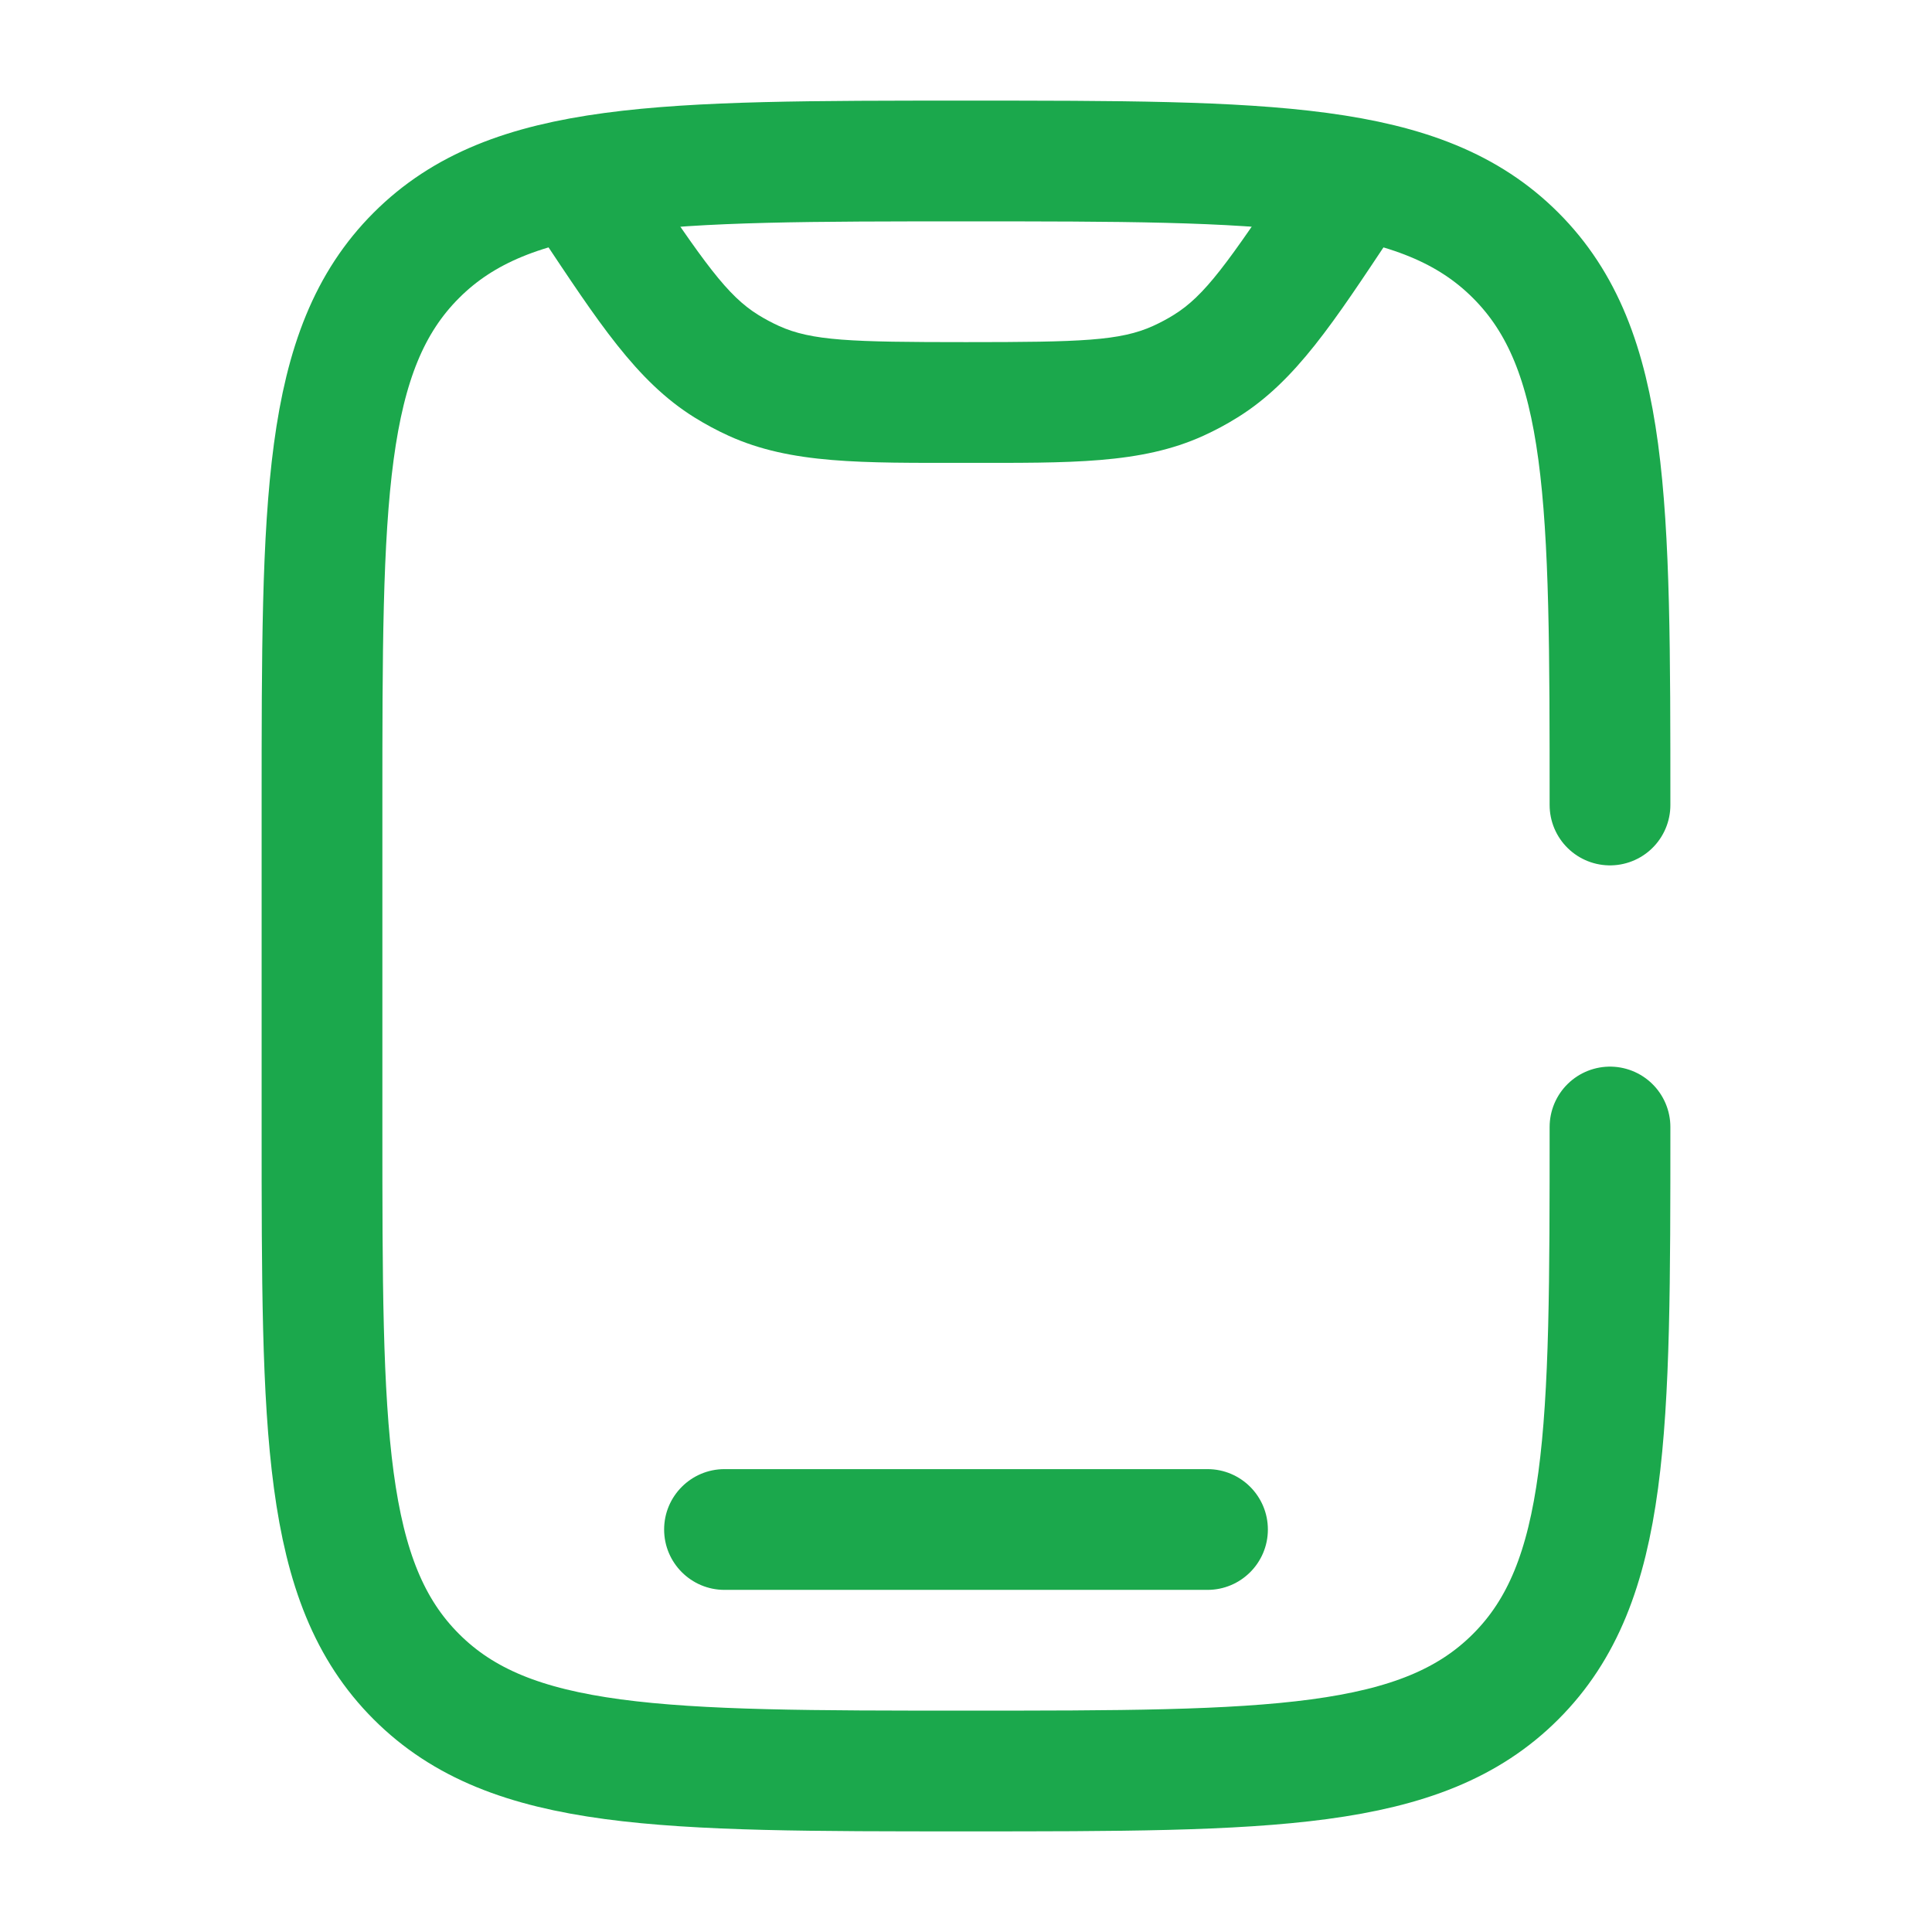
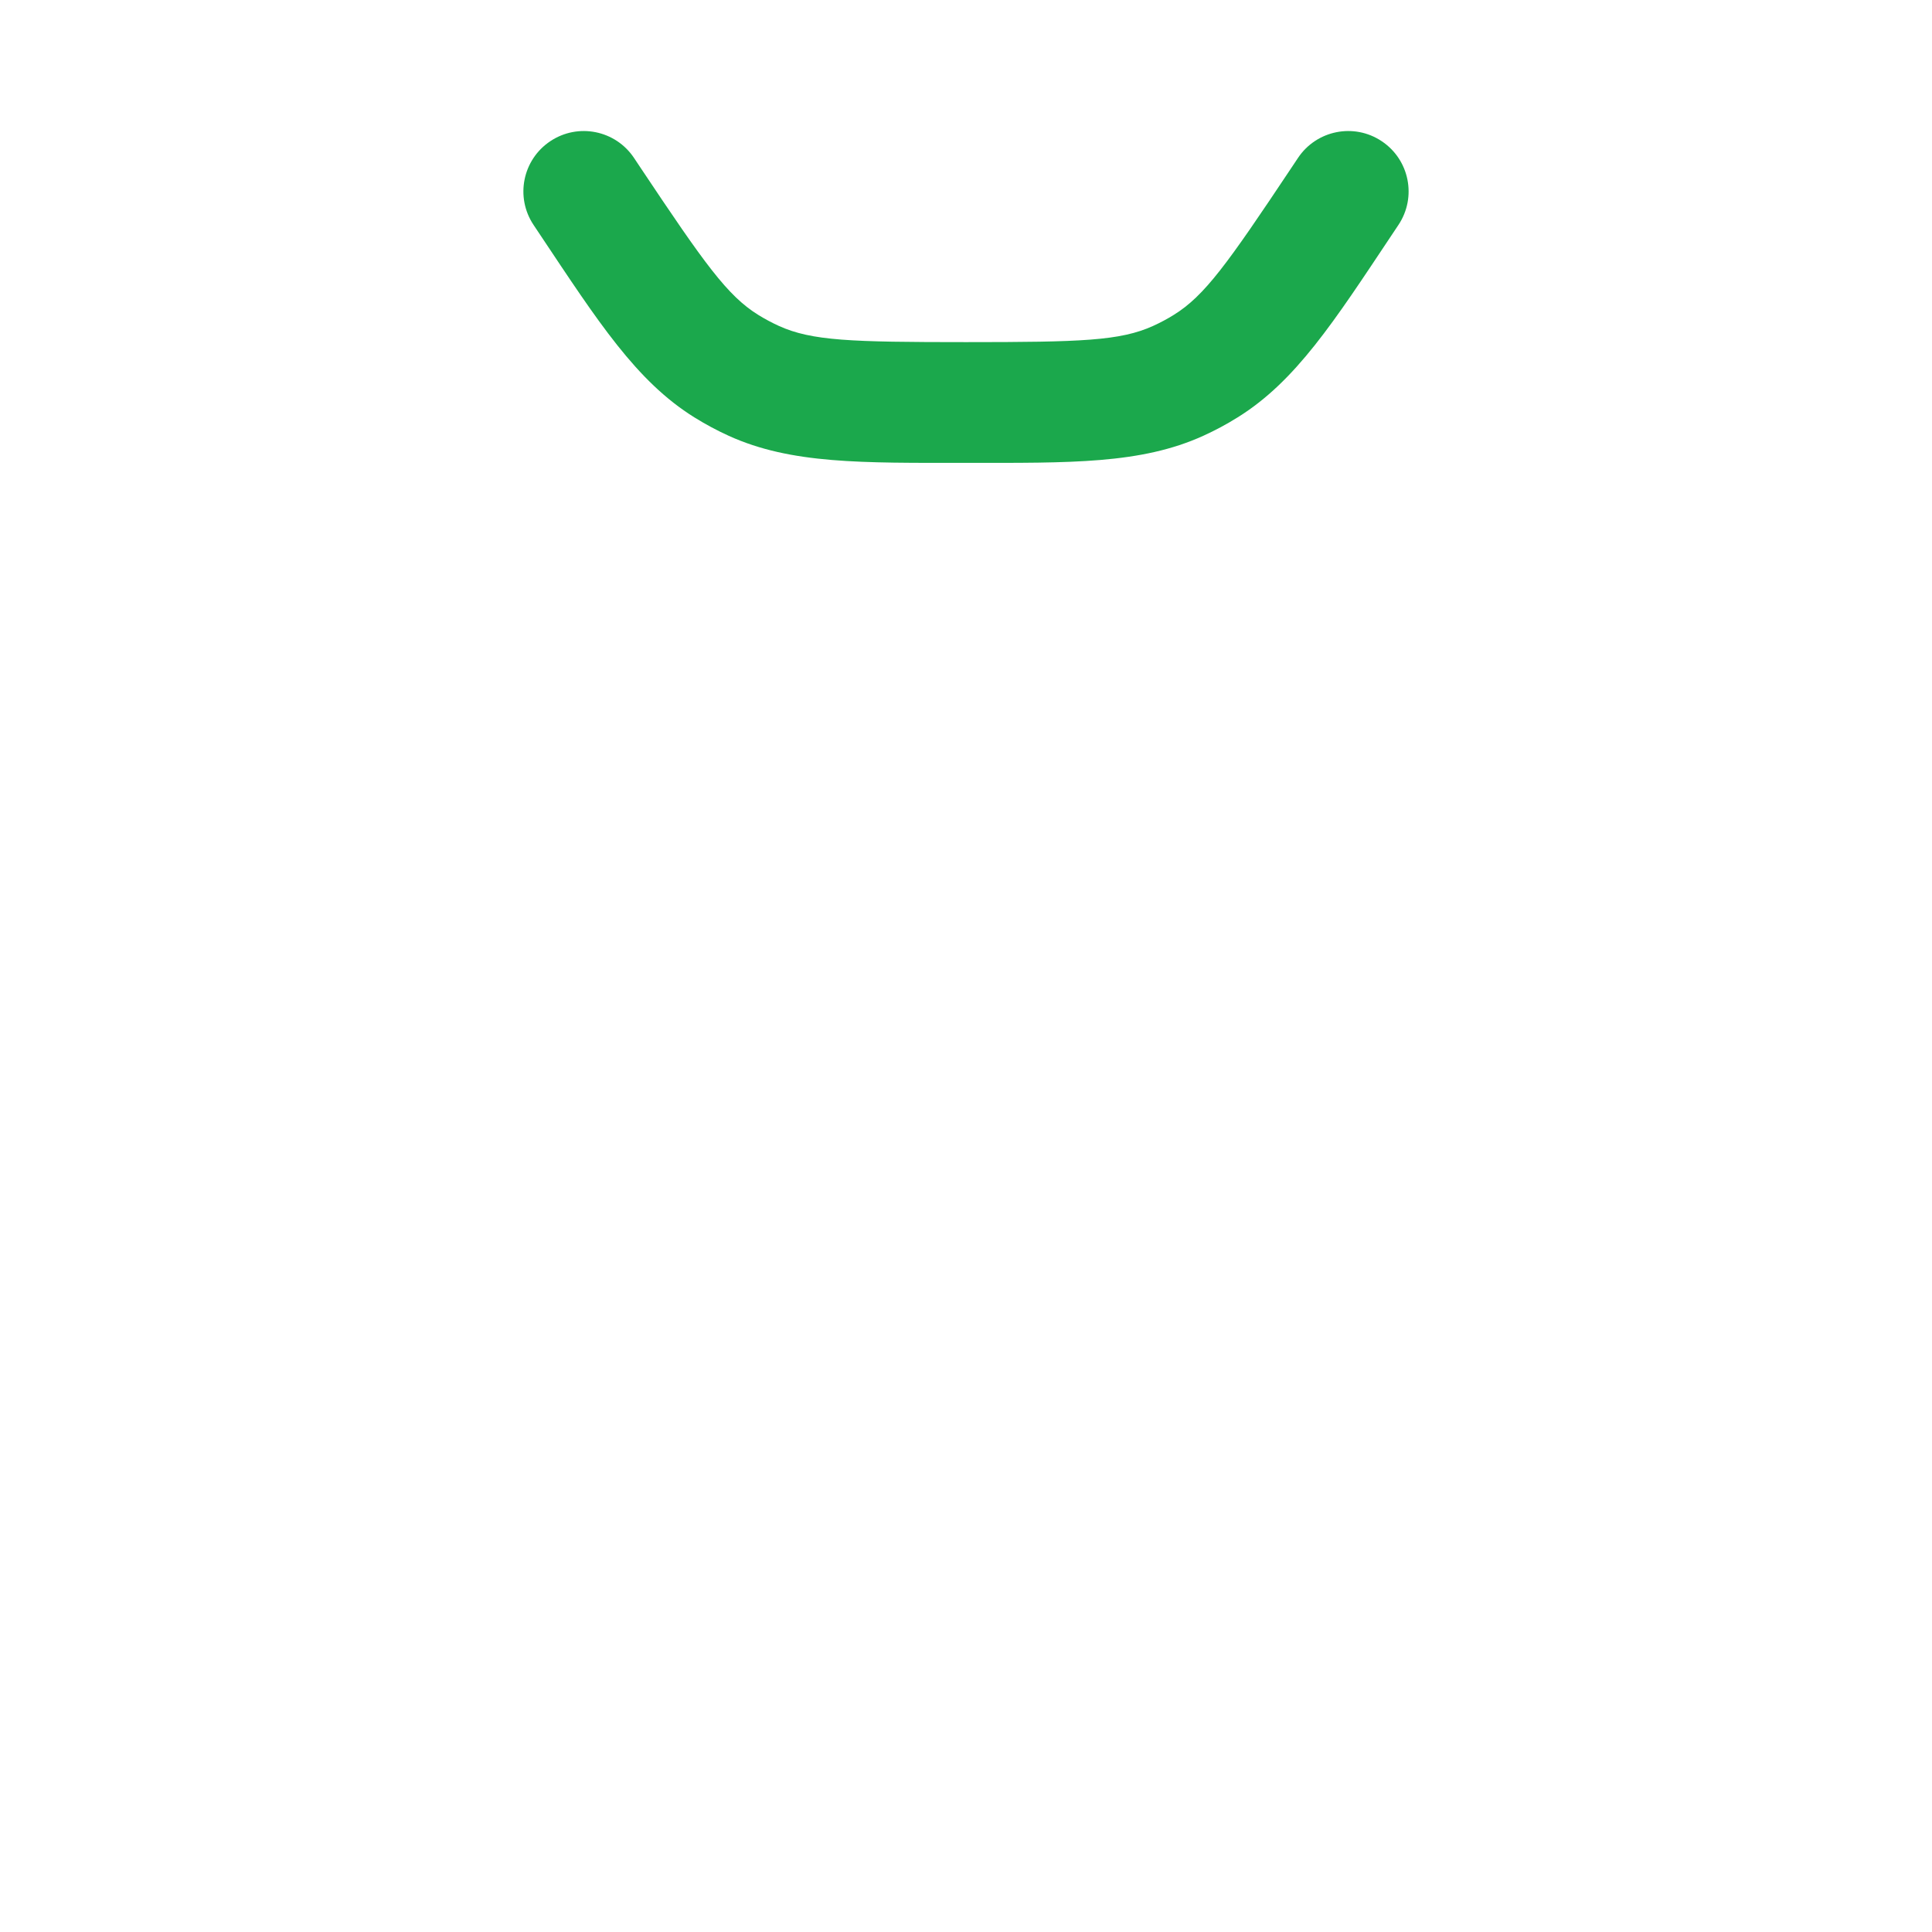
<svg xmlns="http://www.w3.org/2000/svg" width="24" height="24" viewBox="0 0 24 24" fill="none">
-   <path d="M20 14C20 17.771 20 19.657 18.828 20.828C17.657 22 15.771 22 12 22C8.229 22 6.343 22 5.172 20.828C4 19.657 4 17.771 4 14V10C4 6.229 4 4.343 5.172 3.172C6.343 2 8.229 2 12 2C15.771 2 17.657 2 18.828 3.172C20 4.343 20 6.229 20 10" stroke="#1BA84C" stroke-width="1.5" stroke-linecap="round" />
-   <path d="M15 19.75C15.414 19.75 15.75 19.414 15.75 19C15.75 18.586 15.414 18.25 15 18.25V19.75ZM9 18.25C8.586 18.25 8.25 18.586 8.25 19C8.25 19.414 8.586 19.75 9 19.75V18.25ZM15 18.25H9V19.75H15V18.25Z" fill="#1BA84C" />
  <path d="M16.664 2.504L17.288 2.92V2.92L16.664 2.504ZM17.372 2.794C17.602 2.449 17.509 1.984 17.164 1.754C16.82 1.524 16.354 1.617 16.124 1.962L17.372 2.794ZM7.336 2.504L6.712 2.92L7.336 2.504ZM7.876 1.962C7.646 1.617 7.181 1.524 6.836 1.754C6.491 1.984 6.398 2.449 6.628 2.794L7.876 1.962ZM9.364 4.731L9.053 5.414H9.053L9.364 4.731ZM9.022 4.548L9.418 3.911L9.418 3.911L9.022 4.548ZM14.636 4.731L14.947 5.414H14.947L14.636 4.731ZM14.978 4.548L15.374 5.185L15.374 5.185L14.978 4.548ZM17.288 2.92L17.372 2.794L16.124 1.962L16.04 2.088L17.288 2.92ZM7.96 2.088L7.876 1.962L6.628 2.794L6.712 2.92L7.96 2.088ZM12 4.25C10.568 4.25 10.083 4.234 9.674 4.048L9.053 5.414C9.828 5.766 10.707 5.75 12 5.75V4.25ZM6.712 2.92C7.43 3.996 7.904 4.736 8.626 5.185L9.418 3.911C9.037 3.674 8.755 3.28 7.96 2.088L6.712 2.92ZM9.674 4.048C9.586 4.008 9.501 3.962 9.418 3.911L8.626 5.185C8.764 5.271 8.906 5.347 9.053 5.414L9.674 4.048ZM12 5.75C13.294 5.75 14.172 5.766 14.947 5.414L14.326 4.048C13.917 4.234 13.433 4.25 12 4.25V5.75ZM16.04 2.088C15.246 3.28 14.964 3.674 14.582 3.911L15.374 5.185C16.097 4.736 16.571 3.996 17.288 2.92L16.04 2.088ZM14.947 5.414C15.094 5.347 15.237 5.271 15.374 5.185L14.582 3.911C14.5 3.962 14.414 4.008 14.326 4.048L14.947 5.414Z" fill="#1BA84C" />
</svg>